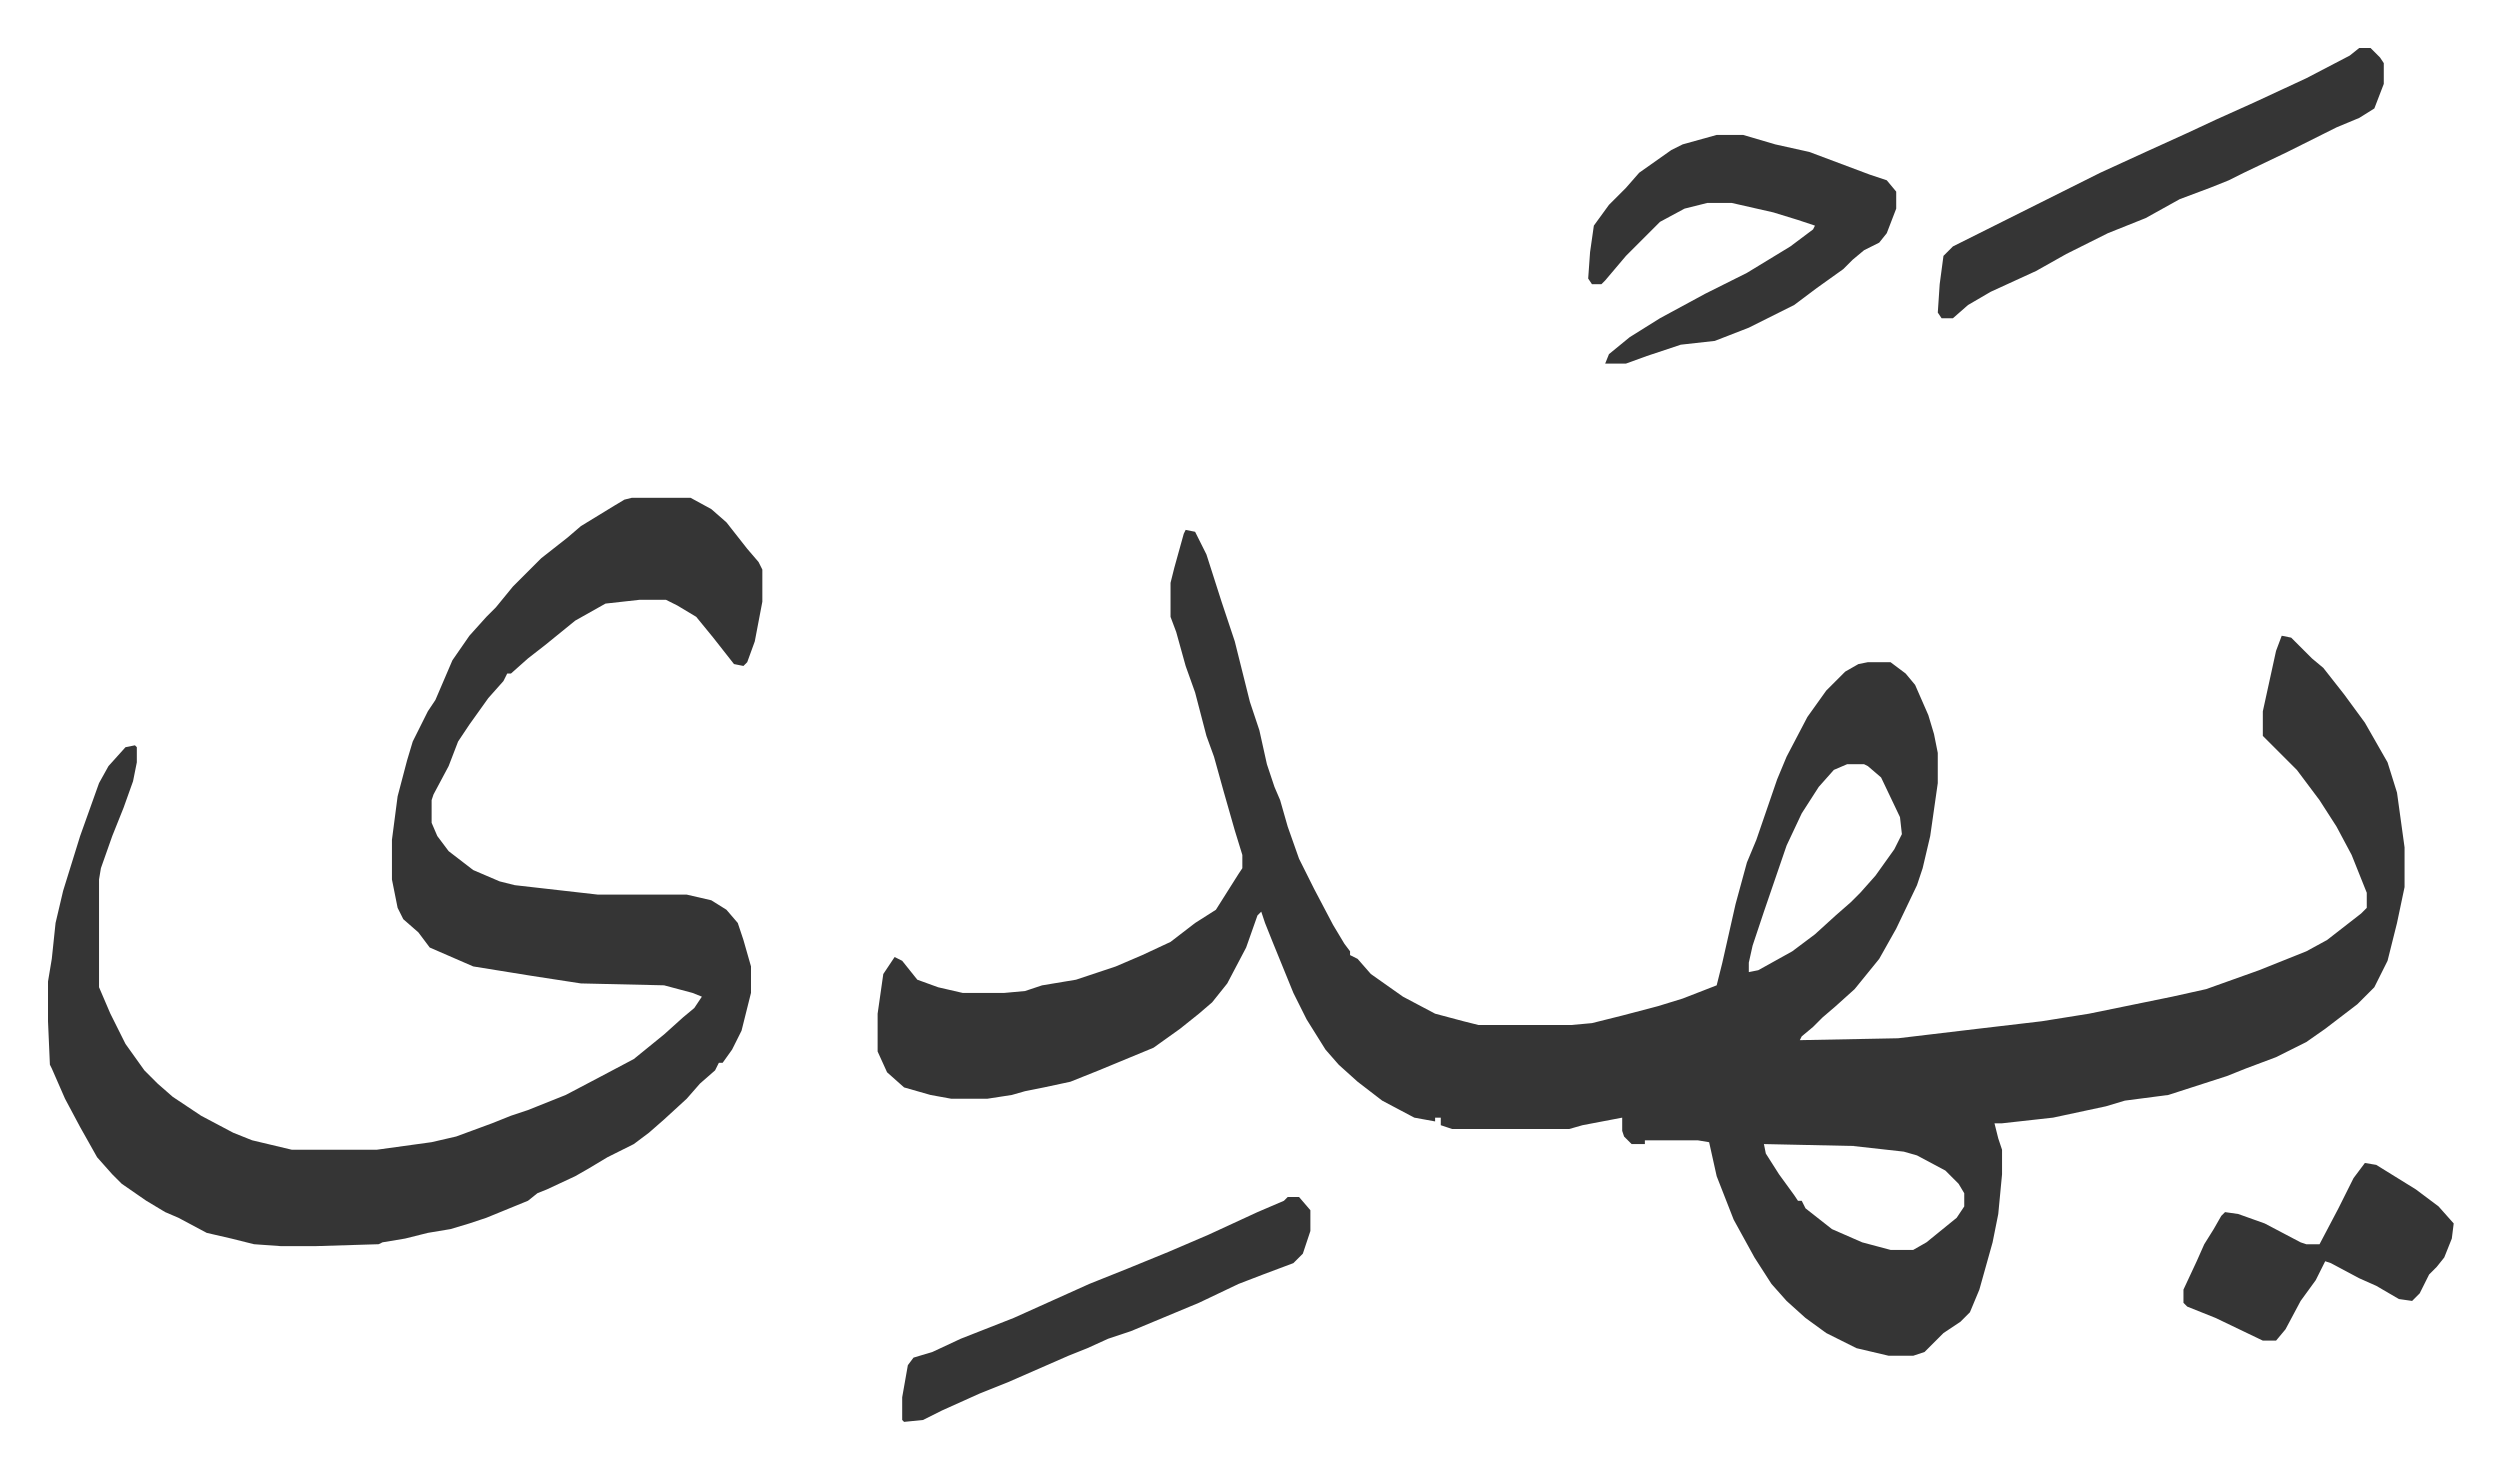
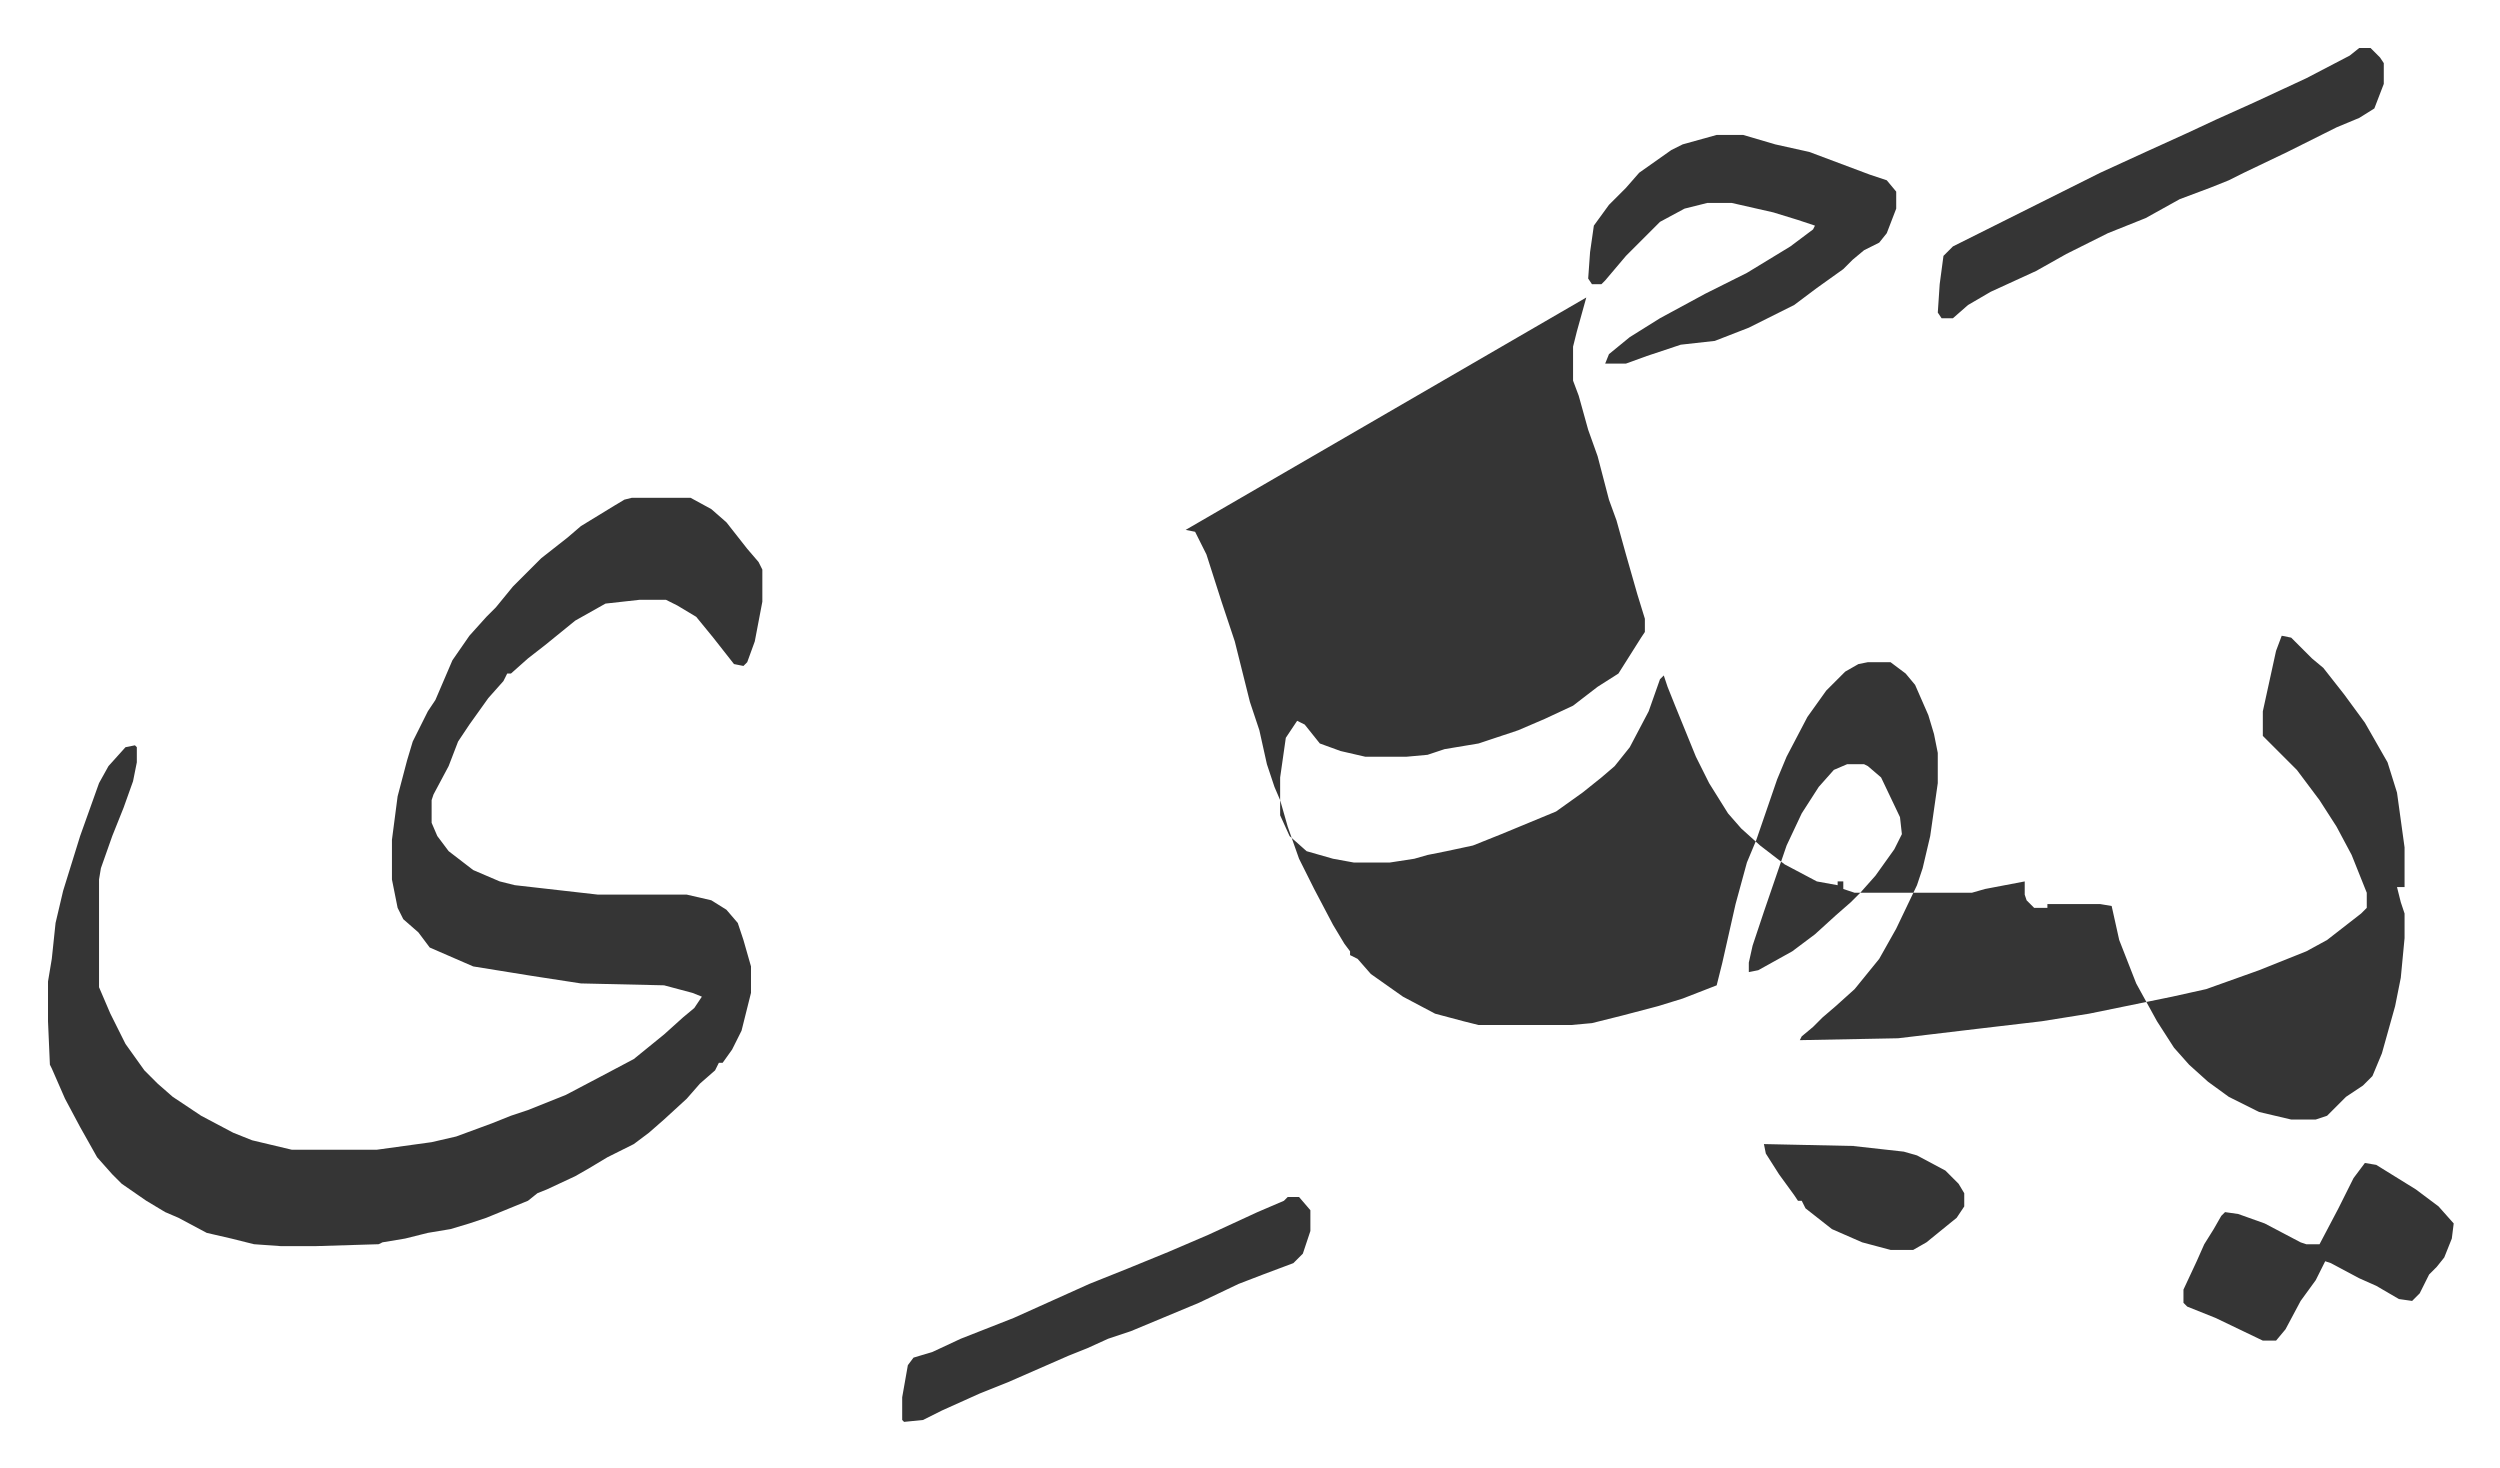
<svg xmlns="http://www.w3.org/2000/svg" viewBox="-25.4 352.6 1322.9 776.9">
-   <path fill="#353535" id="rule_normal" d="m602 633 5 1 6 12 8 25 7 21 8 32 5 15 4 18 4 12 3 7 4 14 6 17 8 16 10 19 6 10 3 4v2l4 2 7 8 17 12 17 9 15 4 8 2h49l11-1 16-4 19-5 13-4 18-7 3-12 7-31 6-22 5-12 11-32 5-12 11-21 10-14 10-10 7-4 5-1h12l8 6 5 6 7 16 3 10 2 10v16l-4 28-4 17-3 9-11 23-9 16-13 16-10 9-7 6-5 5-6 5-1 2 52-1 42-5 34-4 25-4 44-9 18-4 28-10 25-10 11-6 18-14 3-3v-8l-8-20-8-15-9-14-12-16-18-18v-13l7-32 3-8 5 1 11 11 6 5 11 14 11 15 12 21 5 16 4 29v21l-4 19-5 20-7 14-9 9-17 13-10 7-16 8-16 6-10 4-31 10-23 3-10 3-28 6-27 3h-4l2 8 2 6v13l-2 21-3 15-7 25-5 12-5 5-9 6-10 10-6 2h-13l-17-4-16-8-11-8-10-9-8-9-9-14-11-20-9-23-4-18-6-1h-28v2h-7l-4-4-1-3v-7l-21 4-7 2h-62l-6-2v-4h-3v2l-11-2-17-9-13-10-10-9-7-8-10-16-7-14-11-27-4-10-2-6-2 2-6 17-10 19-8 10-7 6-10 8-14 10-29 12-15 6-14 3-10 2-7 2-13 2h-19l-11-2-14-4-9-8-5-11v-20l3-21 6-9 4 2 8 10 11 4 13 3h22l11-1 9-3 18-3 21-7 14-6 15-7 13-10 11-7 12-19 2-3v-7l-4-13-6-21-5-18-4-11-6-23-5-14-5-18-3-8v-18l2-8 5-18zm350 124-7 3-8 9-9 14-8 17-12 35-6 18-2 9v5l5-1 18-10 12-9 11-10 8-7 5-5 8-9 10-14 4-8-1-9-10-21-7-6-2-1zm-44 201 1 5 7 11 8 11 2 3h2l2 4 14 11 16 7 15 4h12l7-4 16-13 4-6v-7l-3-5-7-7-15-8-7-2-27-3zM309 616h31l11 6 8 7 11 14 6 7 2 4v17l-4 21-4 11-2 2-5-1-11-14-9-11-10-6-6-3h-14l-18 2-16 9-16 13-9 7-9 8h-2l-2 4-8 9-10 14-6 9-5 13-8 15-1 3v12l3 7 6 8 13 10 14 6 8 2 44 5h47l13 3 8 5 6 7 3 9 4 14v14l-5 20-5 10-5 7h-2l-2 4-8 7-7 8-12 11-8 7-8 6-14 7-10 6-7 4-15 7-5 2-5 4-22 9-9 3-10 3-12 2-12 3-12 2-2 1-33 1h-19l-14-1-12-3-13-3-15-8-7-3-10-6-13-9-5-5-8-9-9-16-8-15-7-16-1-2-1-23v-21l2-12 2-19 4-17 9-29 10-28 5-9 9-10 5-1 1 1v8l-2 10-5 14-6 15-6 17-1 6v57l6 14 8 16 10 14 7 7 8 7 15 10 17 9 10 4 21 5h45l29-4 13-3 19-7 10-4 9-3 20-8 19-10 17-9 16-13 10-9 6-5 4-6-5-2-15-4-44-1-26-4-31-5-23-10-6-8-8-7-3-6-3-15v-21l3-23 5-19 3-10 8-16 4-6 9-21 9-13 9-10 5-5 9-11 15-15 14-11 7-6 18-11 5-3zm574-192h14l17 5 18 4 32 12 9 3 5 6v9l-5 13-4 5-8 4-6 5-5 5-14 10-12 9-24 12-18 7-18 2-18 6-11 4h-11l2-5 11-9 16-10 24-13 22-11 23-14 12-9 1-2-9-3-13-4-22-5h-13l-12 3-13 7-13 13-5 5-11 13-2 2h-5l-2-3 1-14 2-14 8-11 9-9 7-8 17-12 6-3zm340-46h6l5 5 2 3v11l-5 13-8 5-12 5-26 13-23 11-8 4-10 4-16 6-18 10-20 8-22 11-16 9-24 11-12 7-8 7h-6l-2-3 1-15 2-15 5-5 62-31 16-8 24-11 22-10 15-7 20-9 28-13 23-12zM656 986h6l6 7v11l-4 12-5 5-16 6-13 5-21 10-36 15-12 4-11 5-10 4-32 14-15 6-20 9-10 5-10 1-1-1v-12l3-17 3-4 10-3 15-7 28-11 20-9 20-9 20-8 22-9 21-9 26-12 14-6zm570-18 6 1 21 13 12 9 8 9-1 8-4 10-4 5-4 4-5 10-4 4-7-1-12-7-9-4-15-8-3-1-5 10-8 11-8 15-5 6h-7l-25-12-15-6-2-2v-7l7-15 4-9 5-8 4-7 2-2 7 1 14 5 19 10 3 1h7l10-19 8-16z" />
+   <path fill="#353535" id="rule_normal" d="m602 633 5 1 6 12 8 25 7 21 8 32 5 15 4 18 4 12 3 7 4 14 6 17 8 16 10 19 6 10 3 4v2l4 2 7 8 17 12 17 9 15 4 8 2h49l11-1 16-4 19-5 13-4 18-7 3-12 7-31 6-22 5-12 11-32 5-12 11-21 10-14 10-10 7-4 5-1h12l8 6 5 6 7 16 3 10 2 10v16l-4 28-4 17-3 9-11 23-9 16-13 16-10 9-7 6-5 5-6 5-1 2 52-1 42-5 34-4 25-4 44-9 18-4 28-10 25-10 11-6 18-14 3-3v-8l-8-20-8-15-9-14-12-16-18-18v-13l7-32 3-8 5 1 11 11 6 5 11 14 11 15 12 21 5 16 4 29v21h-4l2 8 2 6v13l-2 21-3 15-7 25-5 12-5 5-9 6-10 10-6 2h-13l-17-4-16-8-11-8-10-9-8-9-9-14-11-20-9-23-4-18-6-1h-28v2h-7l-4-4-1-3v-7l-21 4-7 2h-62l-6-2v-4h-3v2l-11-2-17-9-13-10-10-9-7-8-10-16-7-14-11-27-4-10-2-6-2 2-6 17-10 19-8 10-7 6-10 8-14 10-29 12-15 6-14 3-10 2-7 2-13 2h-19l-11-2-14-4-9-8-5-11v-20l3-21 6-9 4 2 8 10 11 4 13 3h22l11-1 9-3 18-3 21-7 14-6 15-7 13-10 11-7 12-19 2-3v-7l-4-13-6-21-5-18-4-11-6-23-5-14-5-18-3-8v-18l2-8 5-18zm350 124-7 3-8 9-9 14-8 17-12 35-6 18-2 9v5l5-1 18-10 12-9 11-10 8-7 5-5 8-9 10-14 4-8-1-9-10-21-7-6-2-1zm-44 201 1 5 7 11 8 11 2 3h2l2 4 14 11 16 7 15 4h12l7-4 16-13 4-6v-7l-3-5-7-7-15-8-7-2-27-3zM309 616h31l11 6 8 7 11 14 6 7 2 4v17l-4 21-4 11-2 2-5-1-11-14-9-11-10-6-6-3h-14l-18 2-16 9-16 13-9 7-9 8h-2l-2 4-8 9-10 14-6 9-5 13-8 15-1 3v12l3 7 6 8 13 10 14 6 8 2 44 5h47l13 3 8 5 6 7 3 9 4 14v14l-5 20-5 10-5 7h-2l-2 4-8 7-7 8-12 11-8 7-8 6-14 7-10 6-7 4-15 7-5 2-5 4-22 9-9 3-10 3-12 2-12 3-12 2-2 1-33 1h-19l-14-1-12-3-13-3-15-8-7-3-10-6-13-9-5-5-8-9-9-16-8-15-7-16-1-2-1-23v-21l2-12 2-19 4-17 9-29 10-28 5-9 9-10 5-1 1 1v8l-2 10-5 14-6 15-6 17-1 6v57l6 14 8 16 10 14 7 7 8 7 15 10 17 9 10 4 21 5h45l29-4 13-3 19-7 10-4 9-3 20-8 19-10 17-9 16-13 10-9 6-5 4-6-5-2-15-4-44-1-26-4-31-5-23-10-6-8-8-7-3-6-3-15v-21l3-23 5-19 3-10 8-16 4-6 9-21 9-13 9-10 5-5 9-11 15-15 14-11 7-6 18-11 5-3zm574-192h14l17 5 18 4 32 12 9 3 5 6v9l-5 13-4 5-8 4-6 5-5 5-14 10-12 9-24 12-18 7-18 2-18 6-11 4h-11l2-5 11-9 16-10 24-13 22-11 23-14 12-9 1-2-9-3-13-4-22-5h-13l-12 3-13 7-13 13-5 5-11 13-2 2h-5l-2-3 1-14 2-14 8-11 9-9 7-8 17-12 6-3zm340-46h6l5 5 2 3v11l-5 13-8 5-12 5-26 13-23 11-8 4-10 4-16 6-18 10-20 8-22 11-16 9-24 11-12 7-8 7h-6l-2-3 1-15 2-15 5-5 62-31 16-8 24-11 22-10 15-7 20-9 28-13 23-12zM656 986h6l6 7v11l-4 12-5 5-16 6-13 5-21 10-36 15-12 4-11 5-10 4-32 14-15 6-20 9-10 5-10 1-1-1v-12l3-17 3-4 10-3 15-7 28-11 20-9 20-9 20-8 22-9 21-9 26-12 14-6zm570-18 6 1 21 13 12 9 8 9-1 8-4 10-4 5-4 4-5 10-4 4-7-1-12-7-9-4-15-8-3-1-5 10-8 11-8 15-5 6h-7l-25-12-15-6-2-2v-7l7-15 4-9 5-8 4-7 2-2 7 1 14 5 19 10 3 1h7l10-19 8-16z" />
</svg>